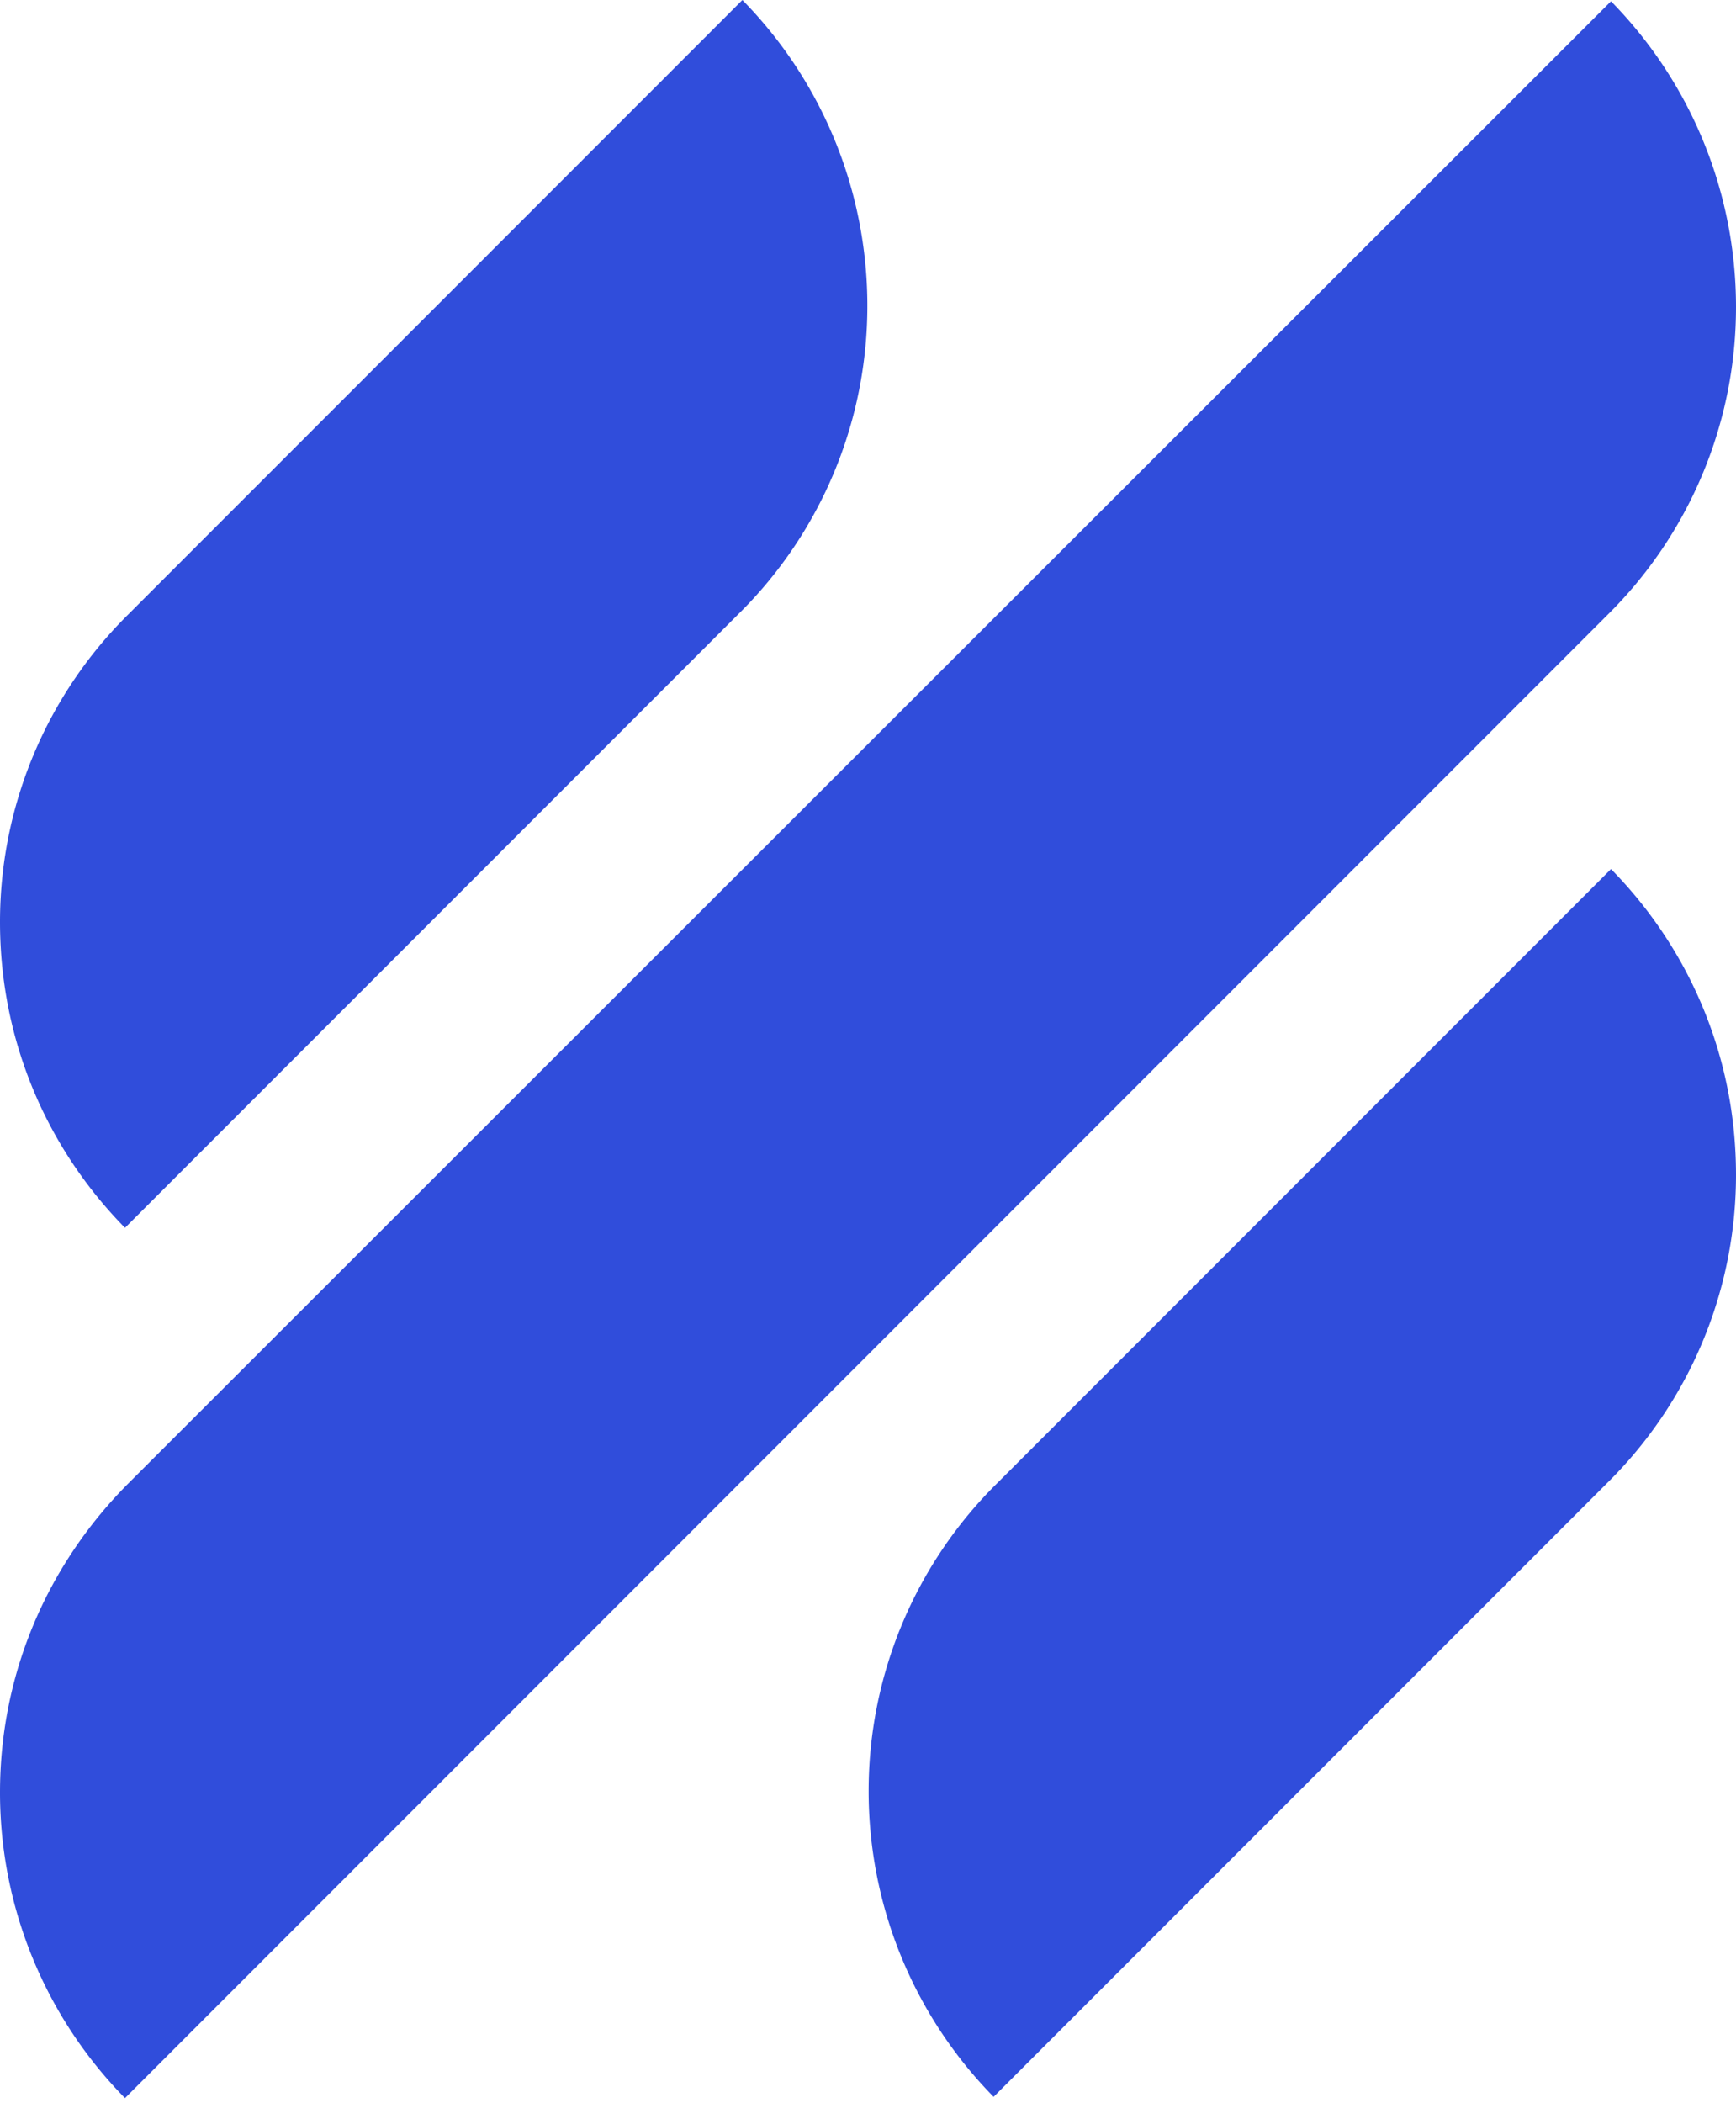
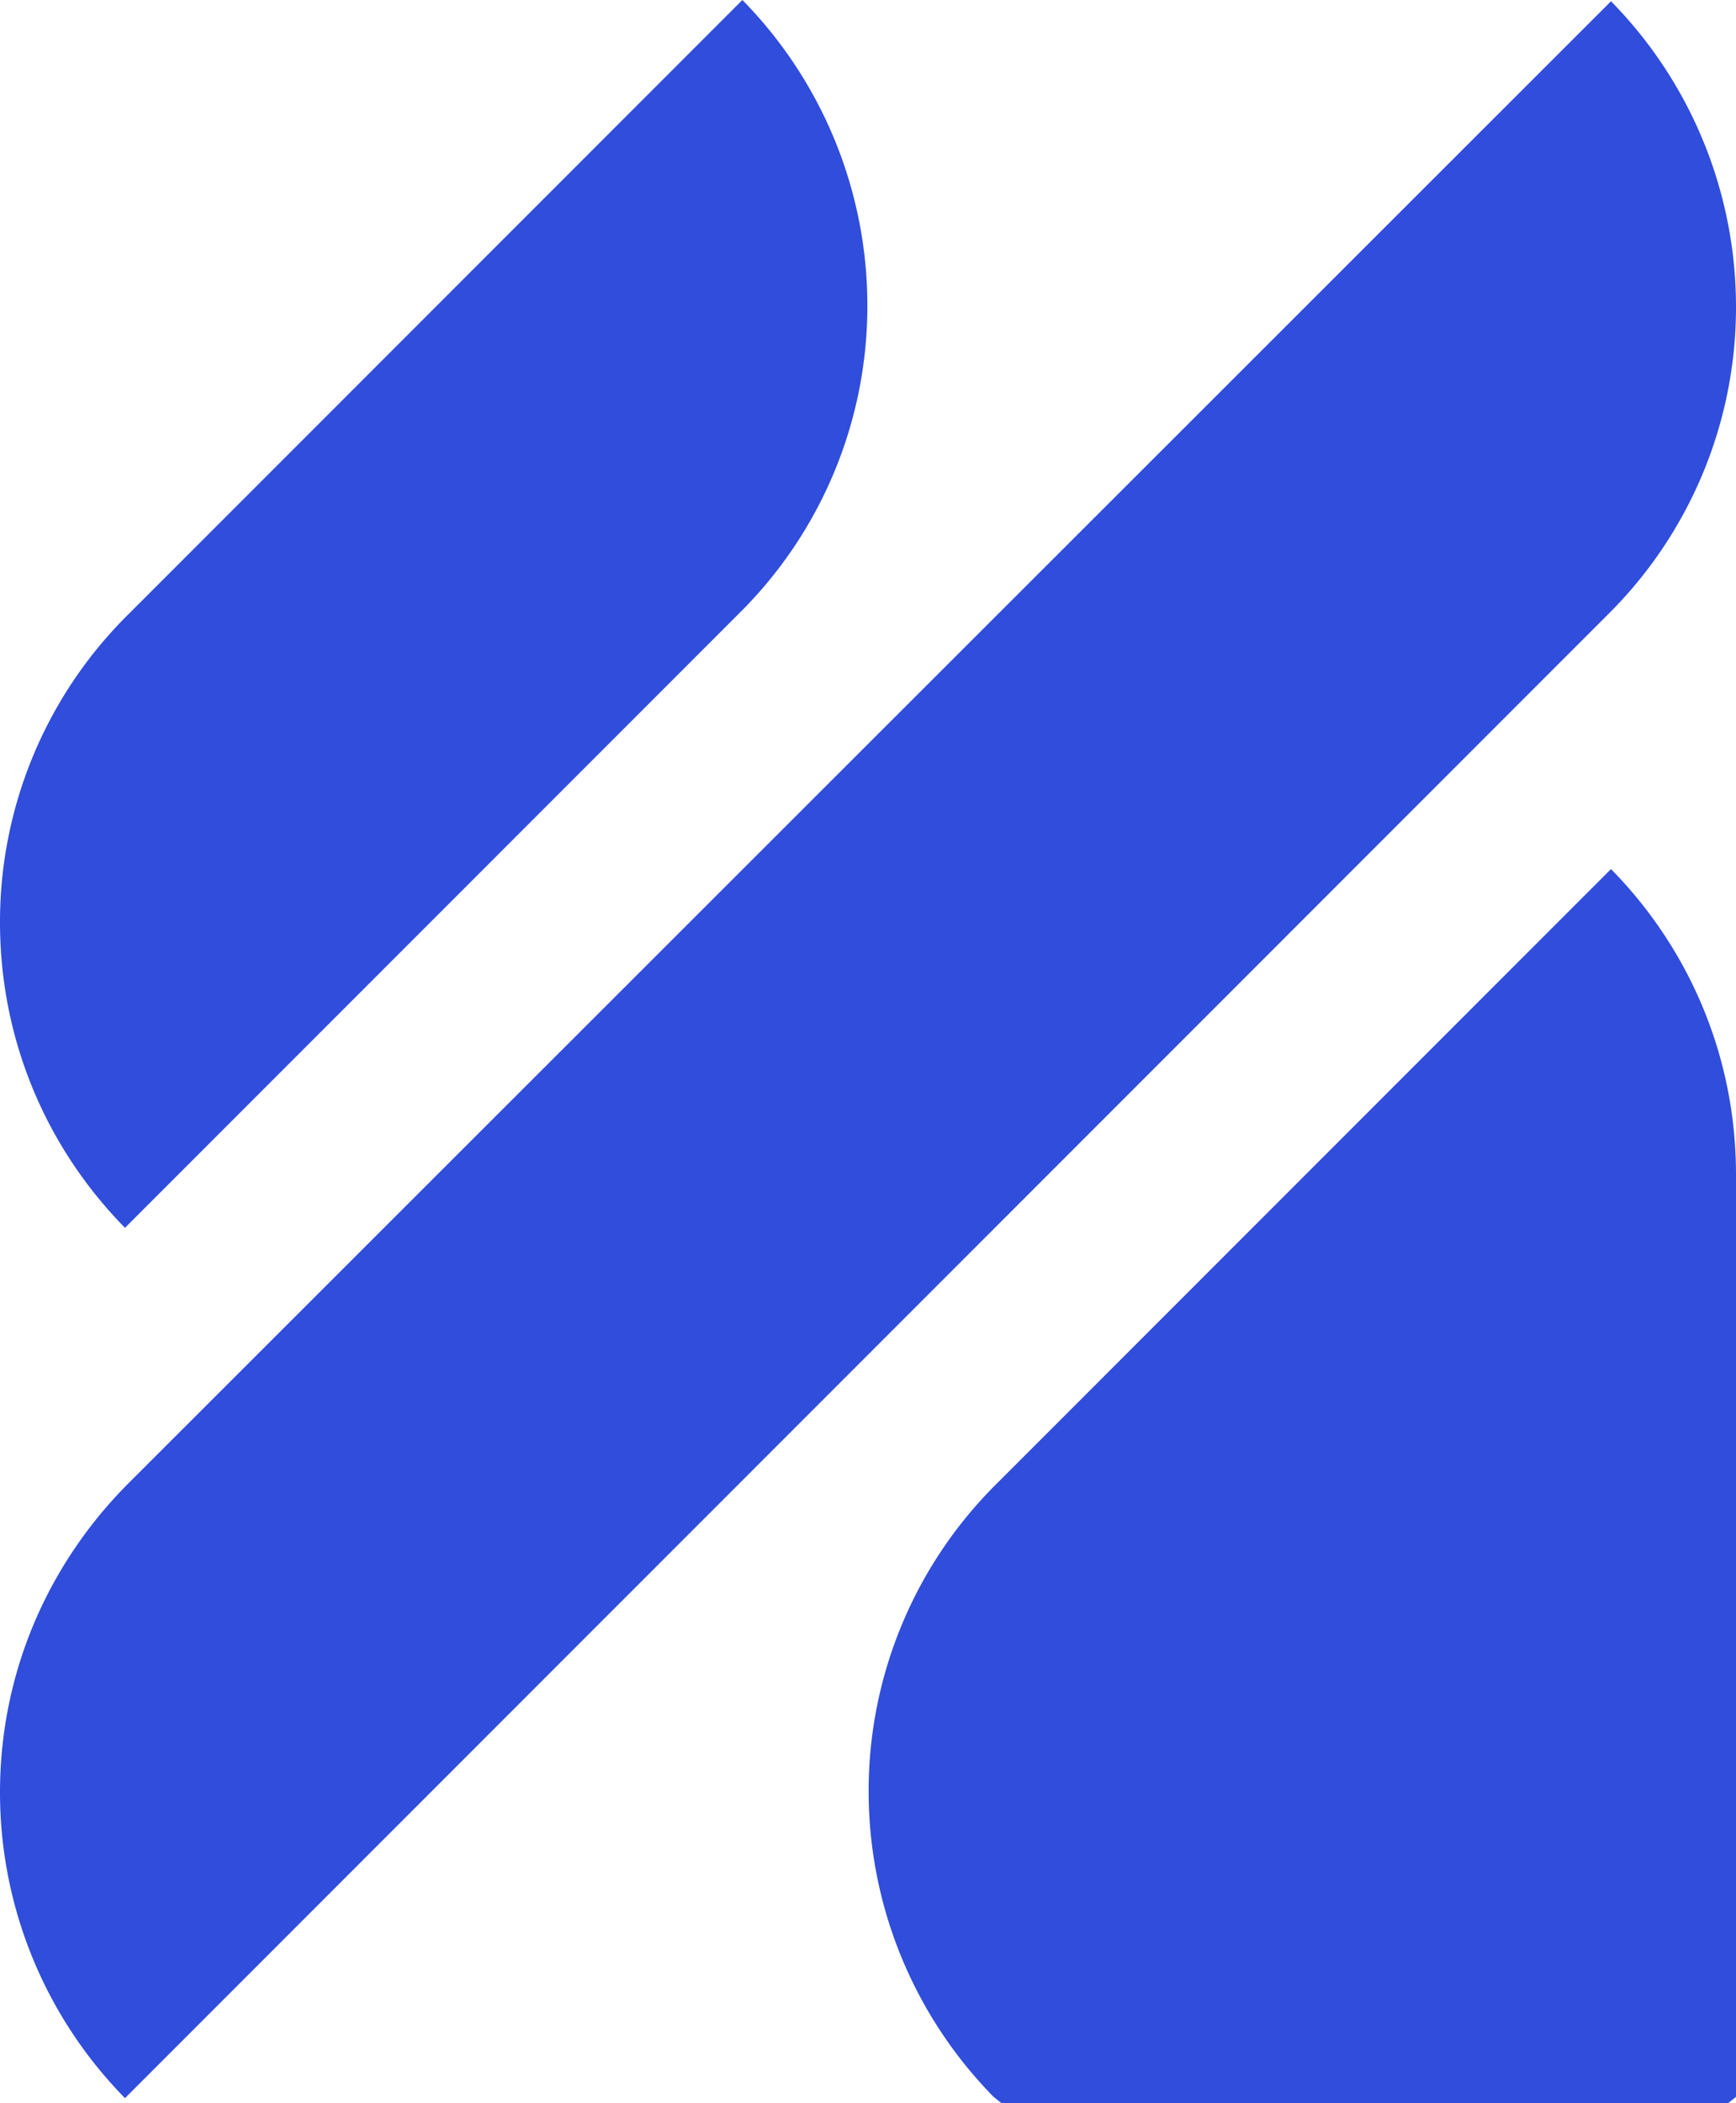
<svg xmlns="http://www.w3.org/2000/svg" width="256" height="310" preserveAspectRatio="xMidYMid">
-   <path fill="#304DDB" d="m18.432 180.969 90.484-90.485a63.72 63.72 0 0 0 18.99-45.428A64.25 64.25 0 0 0 109.476 0L18.99 90.484A63.72 63.72 0 0 0 0 135.913c0 17.687 7.075 33.512 18.432 45.056m219.136-52.876-90.484 90.484a63.72 63.72 0 0 0-18.99 45.429 64.25 64.25 0 0 0 18.431 45.056l90.484-90.485A63.72 63.72 0 0 0 256 173.15c0-17.687-7.075-33.513-18.432-45.056zm-.559-37.422A63.72 63.72 0 0 0 256 45.242 64.25 64.25 0 0 0 237.568.186L18.991 218.577C7.26 230.307 0 246.32 0 264.192a64.25 64.25 0 0 0 18.432 45.056z" />
+   <path fill="#304DDB" d="m18.432 180.969 90.484-90.485a63.72 63.72 0 0 0 18.99-45.428A64.25 64.25 0 0 0 109.476 0L18.99 90.484A63.72 63.72 0 0 0 0 135.913c0 17.687 7.075 33.512 18.432 45.056m219.136-52.876-90.484 90.484a63.72 63.72 0 0 0-18.99 45.429 64.25 64.25 0 0 0 18.431 45.056A63.72 63.72 0 0 0 256 173.15c0-17.687-7.075-33.513-18.432-45.056zm-.559-37.422A63.72 63.72 0 0 0 256 45.242 64.25 64.25 0 0 0 237.568.186L18.991 218.577C7.26 230.307 0 246.32 0 264.192a64.25 64.25 0 0 0 18.432 45.056z" />
</svg>